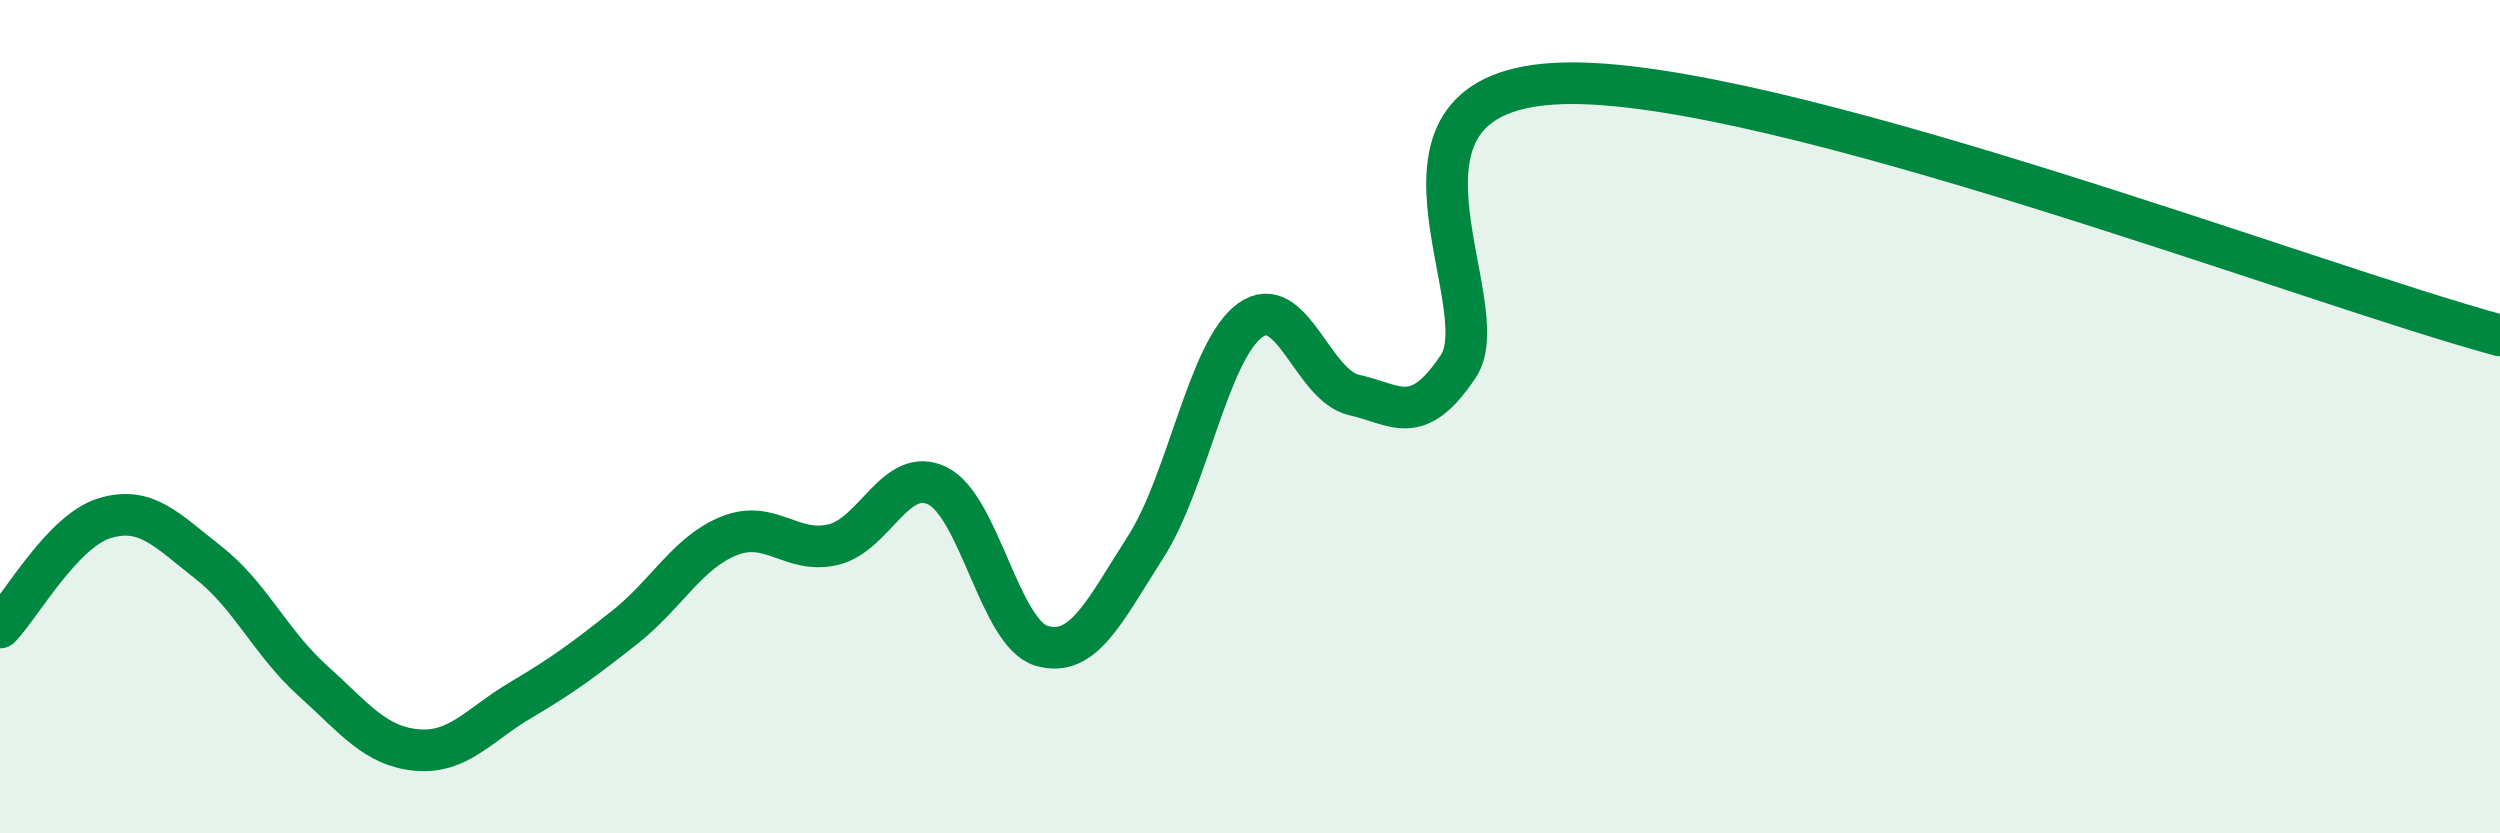
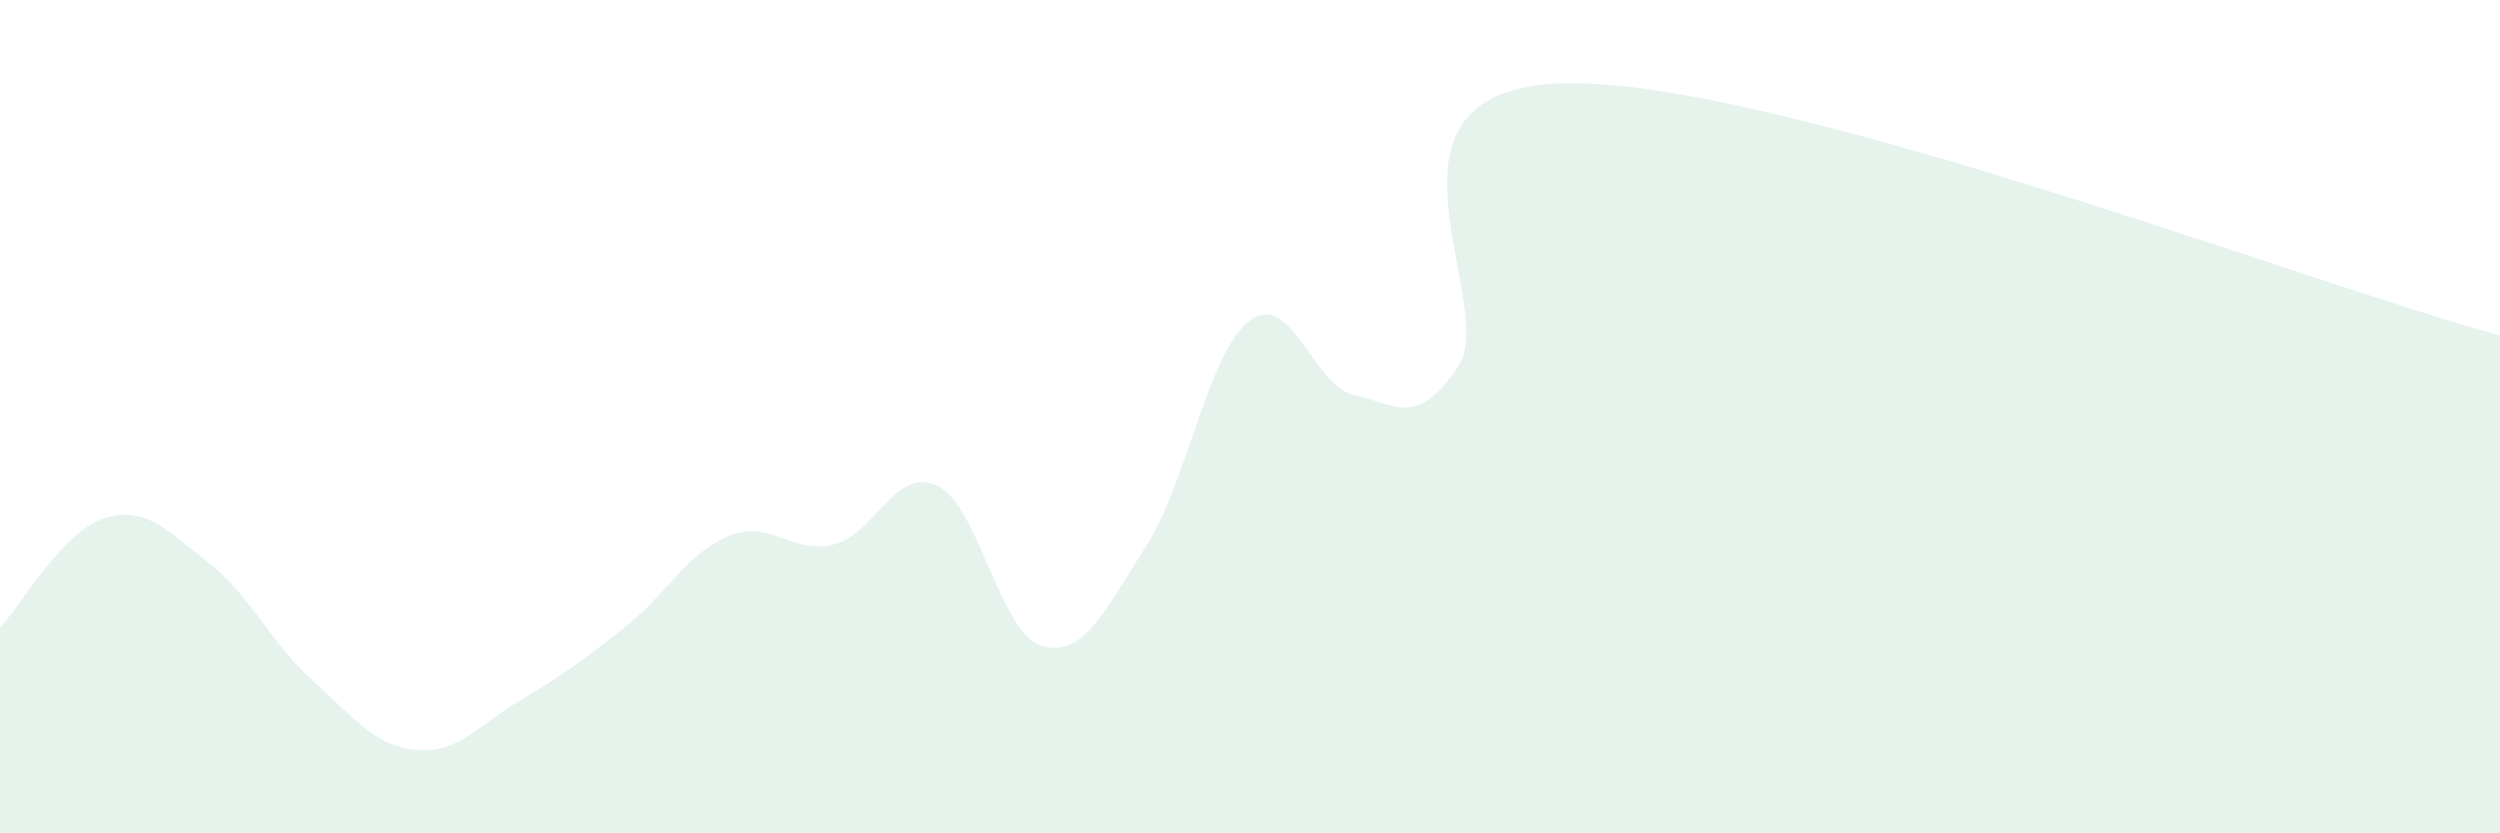
<svg xmlns="http://www.w3.org/2000/svg" width="60" height="20" viewBox="0 0 60 20">
  <path d="M 0,15.06 C 0.5,14.54 1.5,12.75 2.5,12.44 C 3.5,12.13 4,12.72 5,13.5 C 6,14.28 6.5,15.43 7.5,16.33 C 8.5,17.23 9,17.91 10,18 C 11,18.09 11.5,17.39 12.5,16.8 C 13.5,16.21 14,15.84 15,15.05 C 16,14.26 16.5,13.26 17.5,12.86 C 18.5,12.46 19,13.31 20,13.07 C 21,12.83 21.5,11.17 22.5,11.66 C 23.5,12.15 24,15.21 25,15.5 C 26,15.79 26.5,14.68 27.5,13.12 C 28.5,11.56 29,8.42 30,7.69 C 31,6.96 31.5,9.26 32.5,9.48 C 33.5,9.7 34,10.29 35,8.79 C 36,7.29 32.5,2.15 37.5,2 C 42.5,1.85 55.5,6.84 60,8.05L60 20L0 20Z" fill="#008740" opacity="0.1" stroke-linecap="round" stroke-linejoin="round" />
-   <path d="M 0,15.06 C 0.5,14.54 1.5,12.75 2.5,12.44 C 3.5,12.13 4,12.72 5,13.5 C 6,14.28 6.5,15.43 7.5,16.33 C 8.5,17.23 9,17.91 10,18 C 11,18.09 11.5,17.39 12.5,16.8 C 13.5,16.21 14,15.84 15,15.05 C 16,14.26 16.5,13.26 17.5,12.86 C 18.5,12.46 19,13.31 20,13.07 C 21,12.83 21.5,11.17 22.5,11.66 C 23.5,12.15 24,15.21 25,15.5 C 26,15.79 26.5,14.68 27.5,13.12 C 28.5,11.56 29,8.42 30,7.69 C 31,6.96 31.5,9.26 32.5,9.48 C 33.5,9.7 34,10.29 35,8.79 C 36,7.29 32.5,2.15 37.5,2 C 42.5,1.85 55.5,6.84 60,8.05" stroke="#008740" stroke-width="1" fill="none" stroke-linecap="round" stroke-linejoin="round" />
</svg>